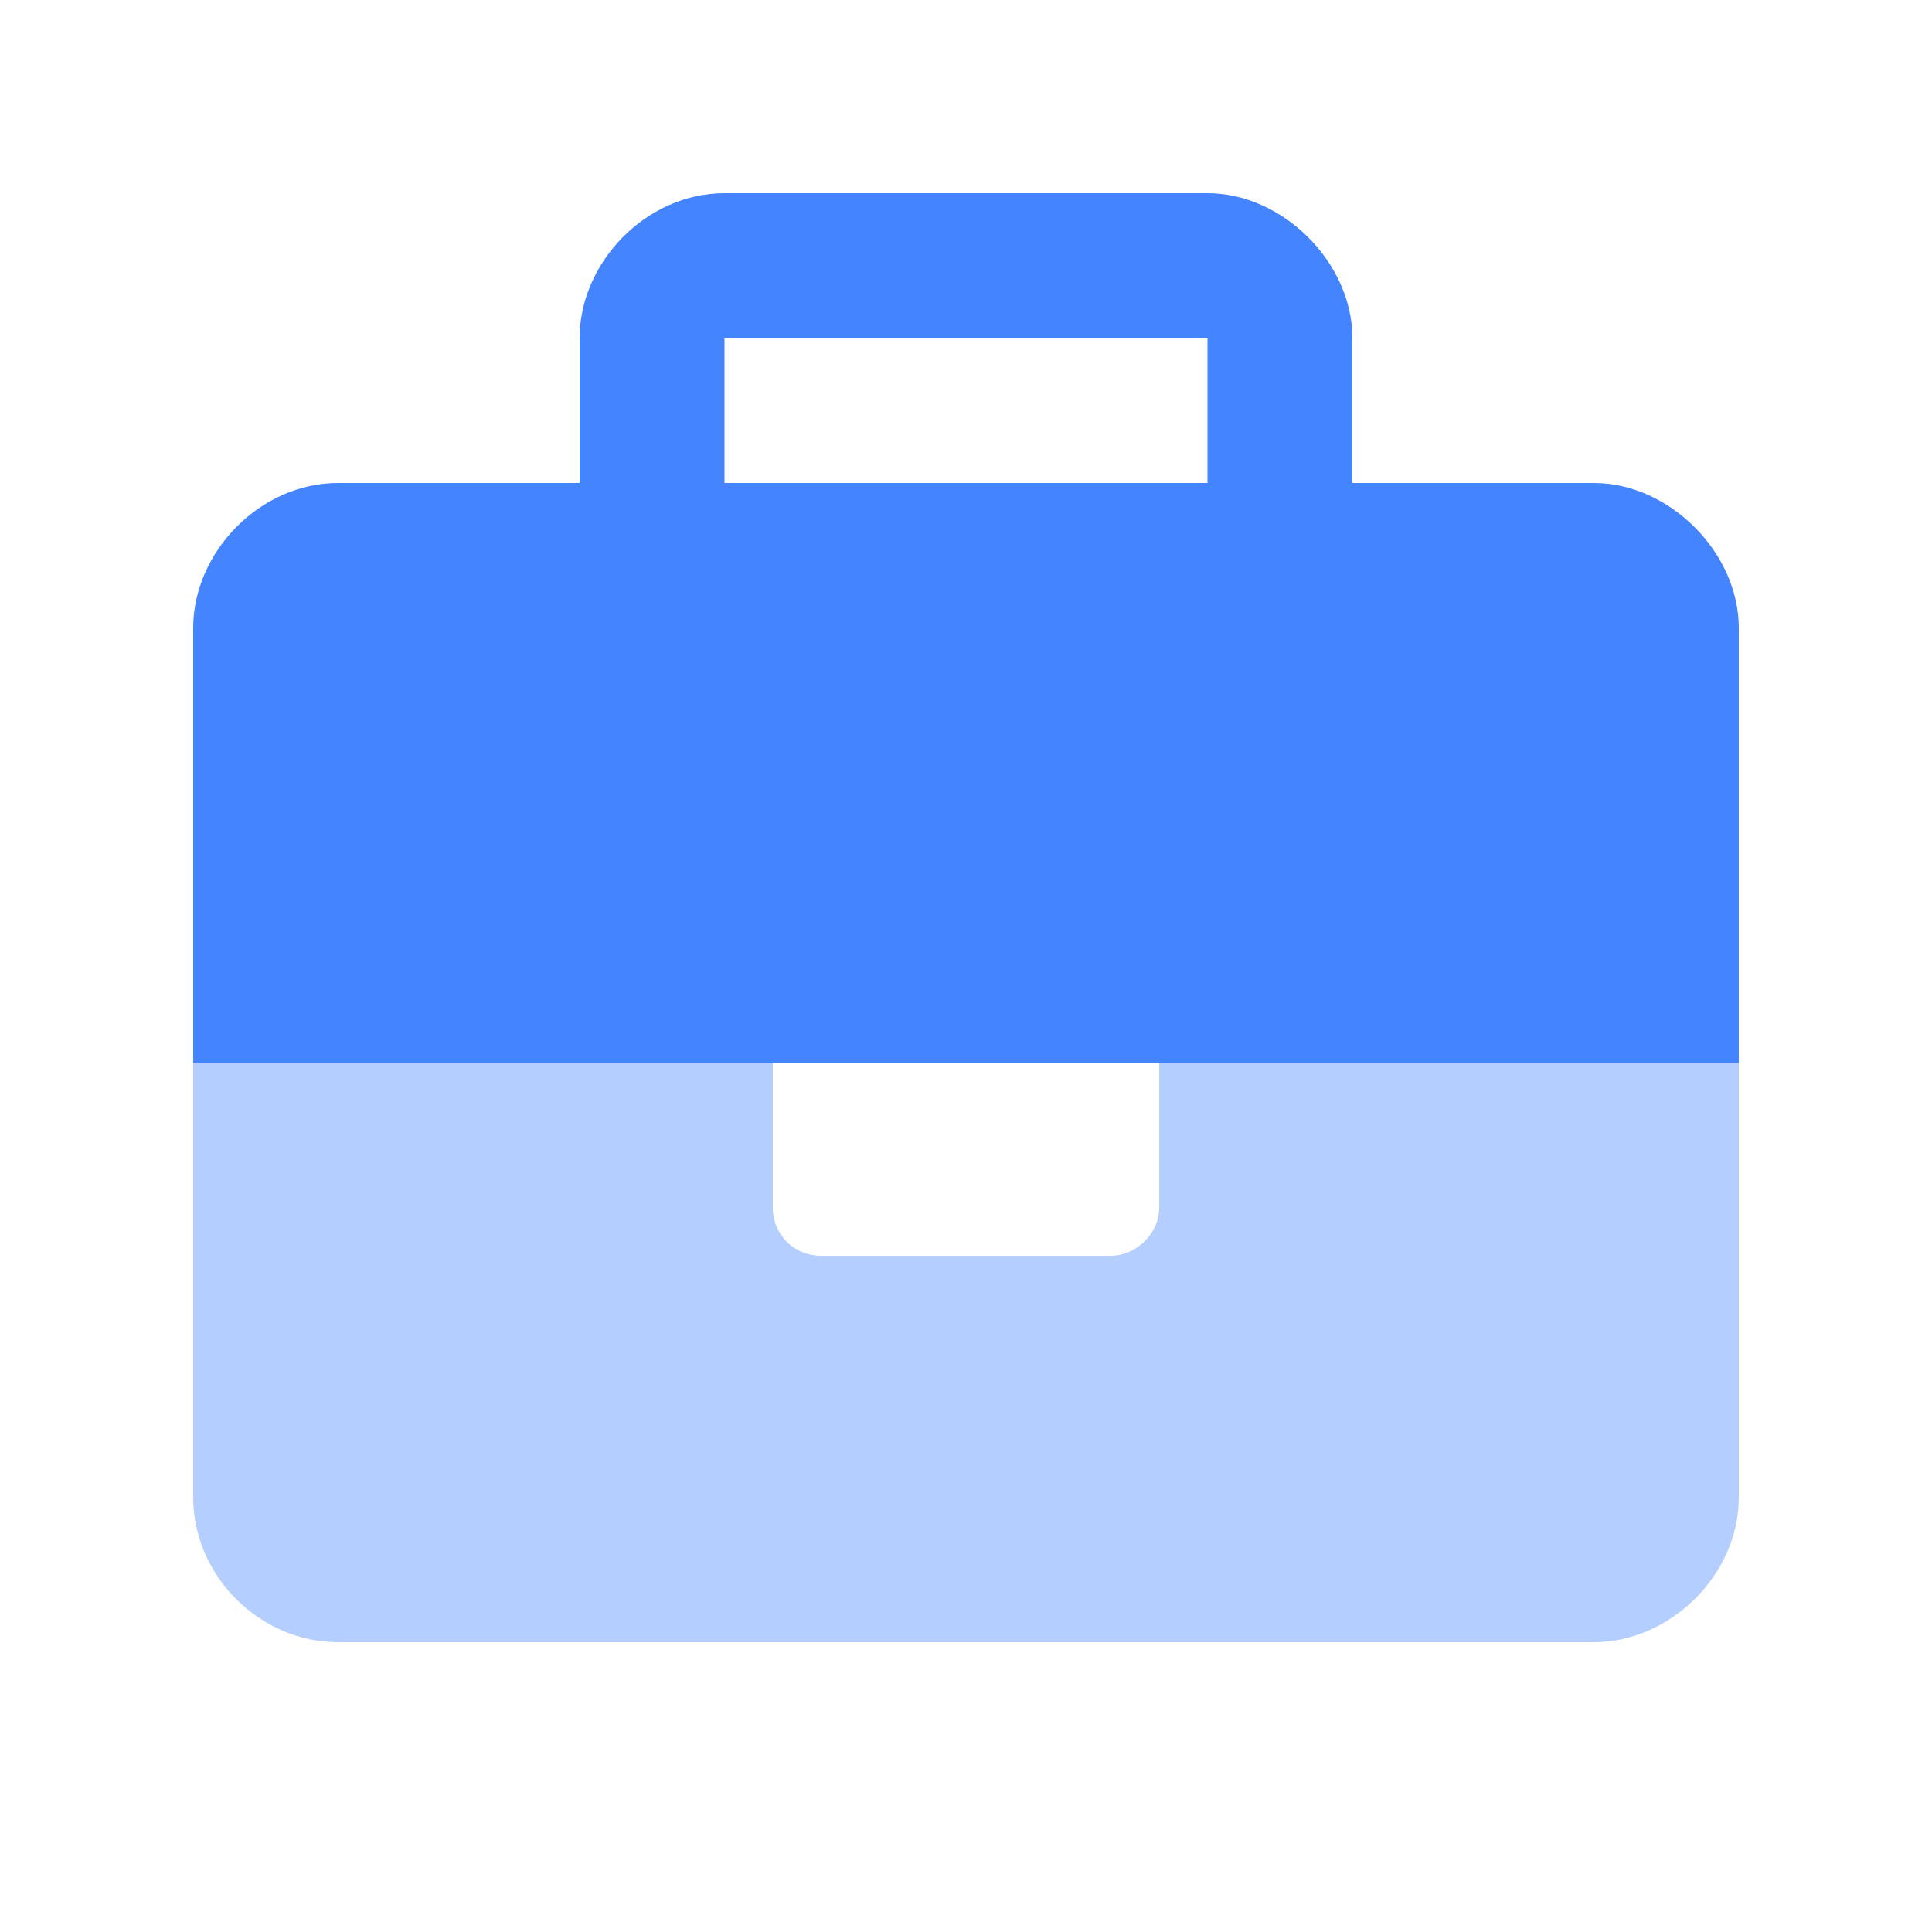
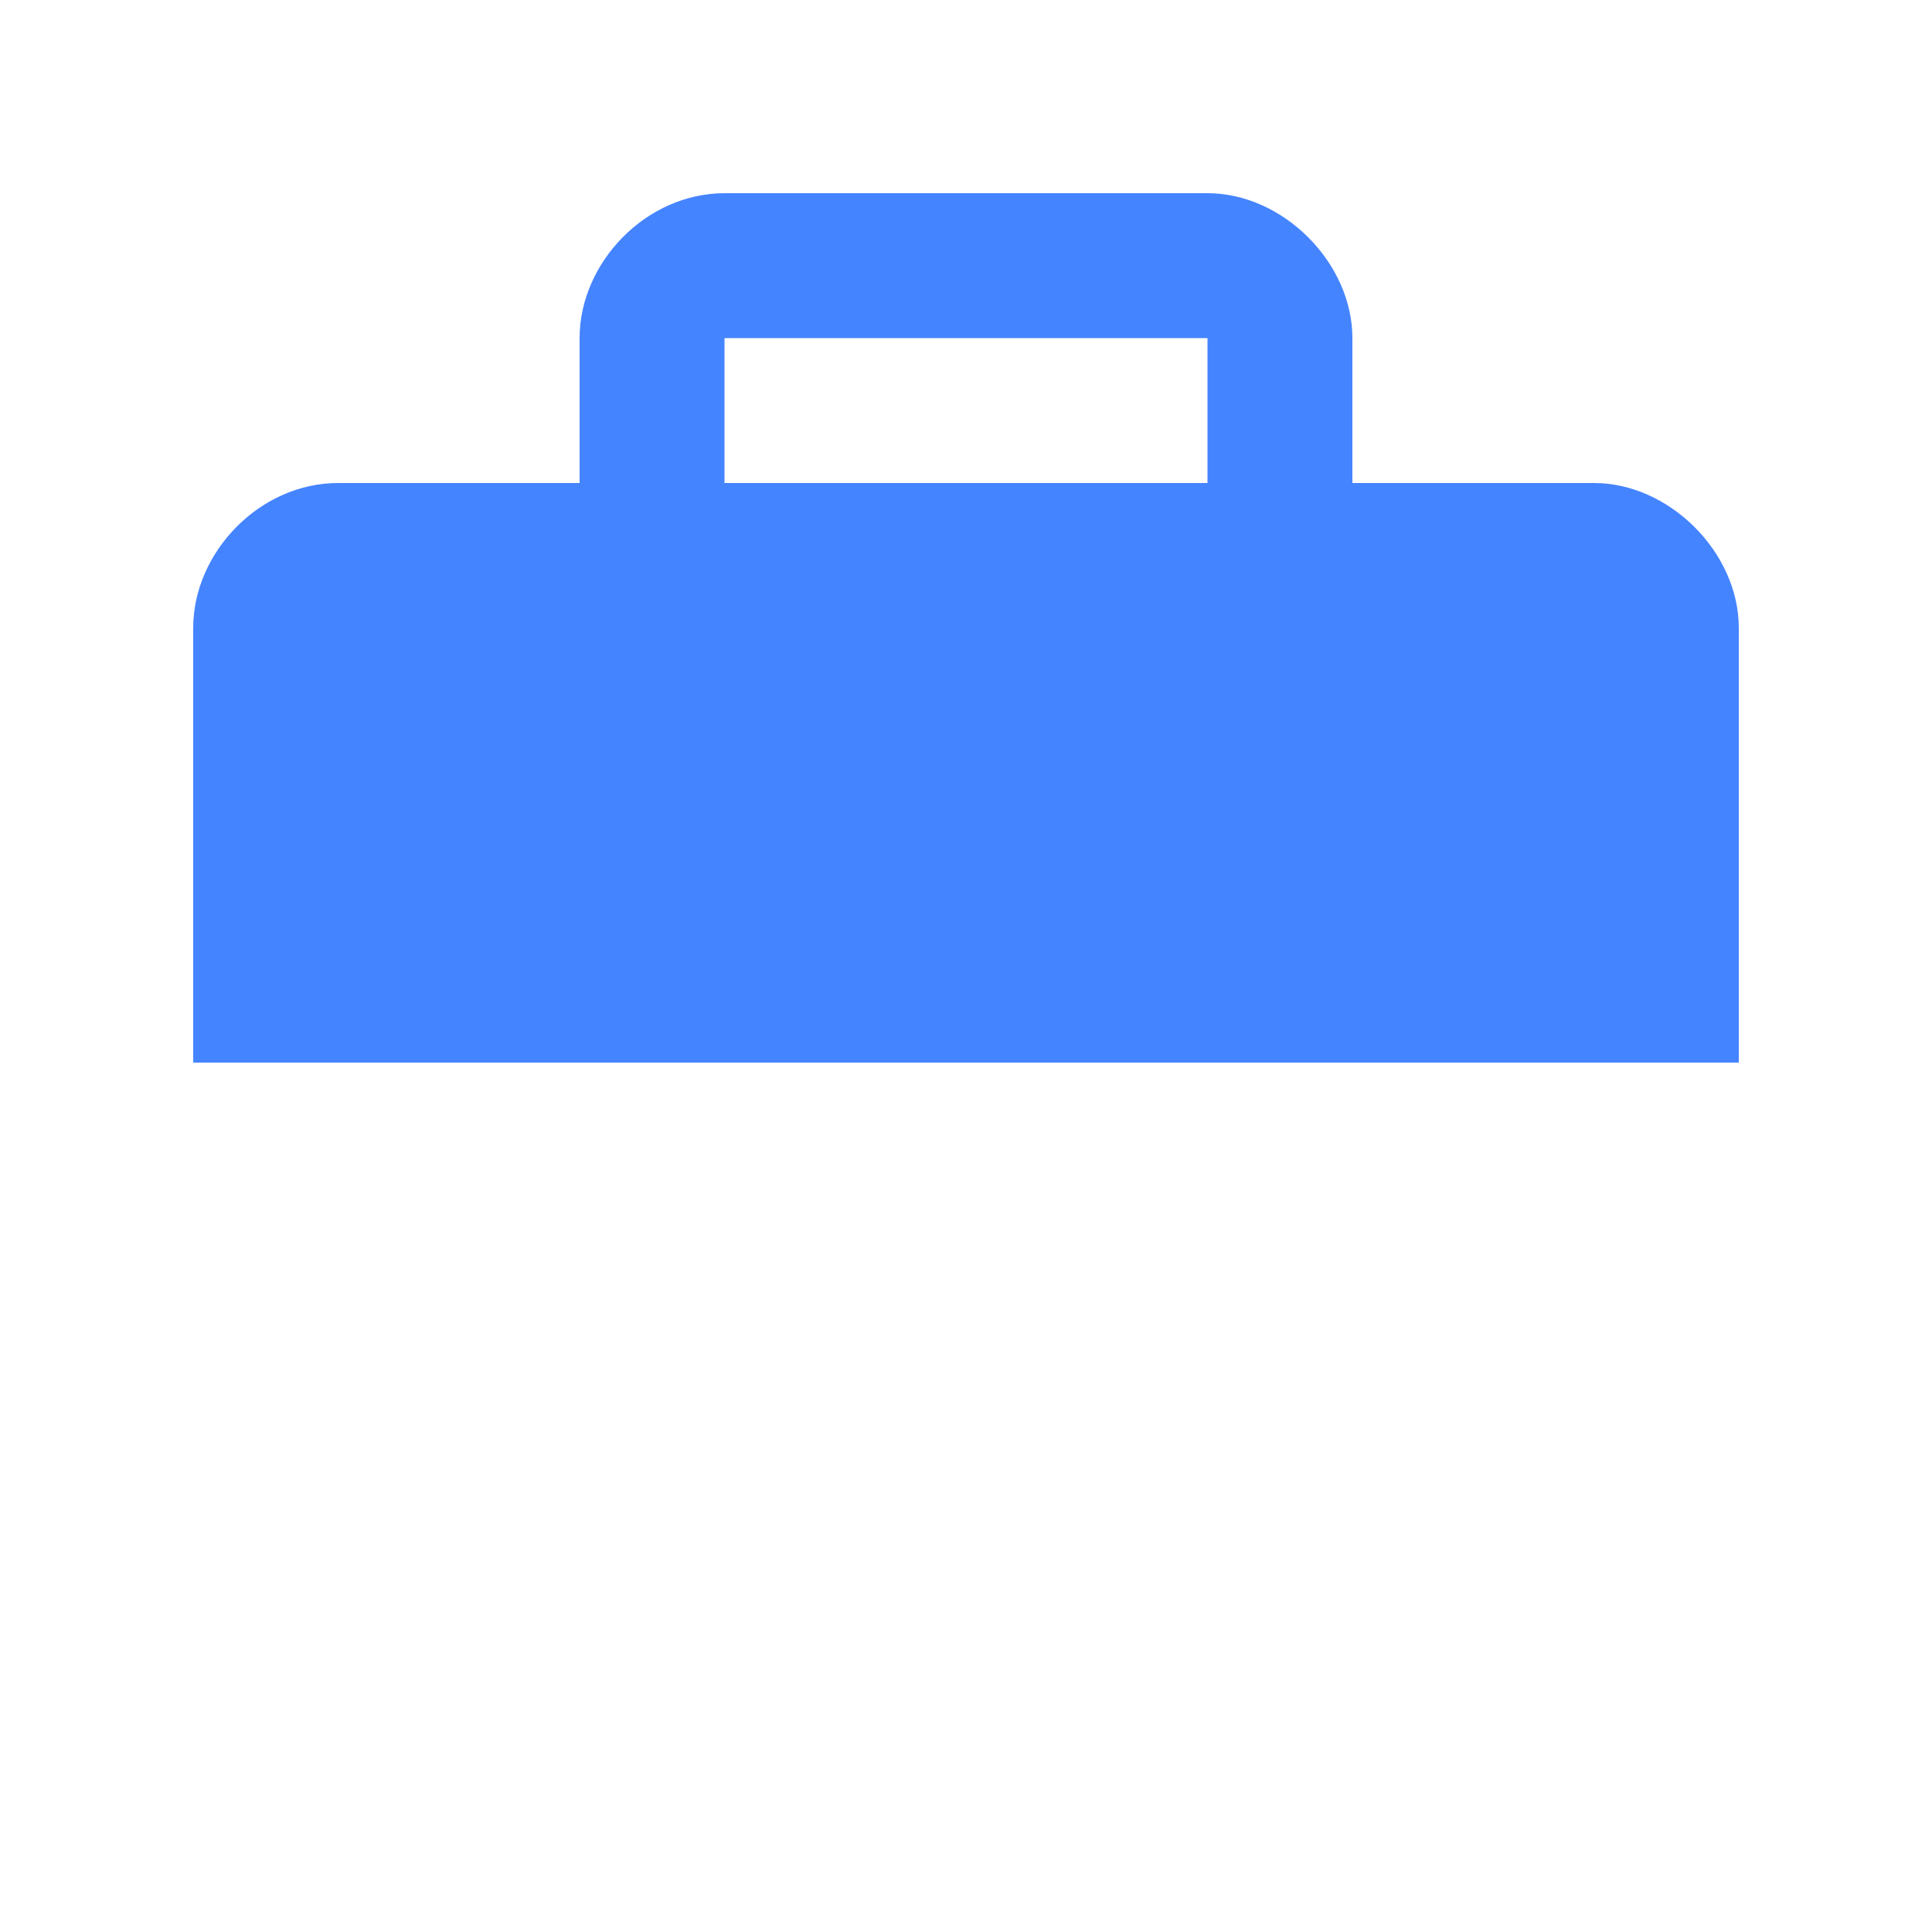
<svg xmlns="http://www.w3.org/2000/svg" width="20" height="20" viewBox="0 0 20 20" fill="none">
  <path d="M16.5 5H14V3.5C14 2.719 13.281 2 12.5 2H7.5C6.688 2 6 2.719 6 3.5V5H3.5C2.688 5 2 5.719 2 6.5V11H18V6.5C18 5.719 17.281 5 16.5 5ZM12.5 5H7.5V3.5H12.5V5Z" fill="#4584FF" />
-   <path opacity="0.4" d="M12 12.5C12 12.781 11.75 13 11.5 13H8.5C8.219 13 8 12.781 8 12.5V11H2V15.5C2 16.312 2.688 17 3.5 17H16.5C17.281 17 18 16.312 18 15.5V11H12V12.5Z" fill="#4584FF" />
</svg>